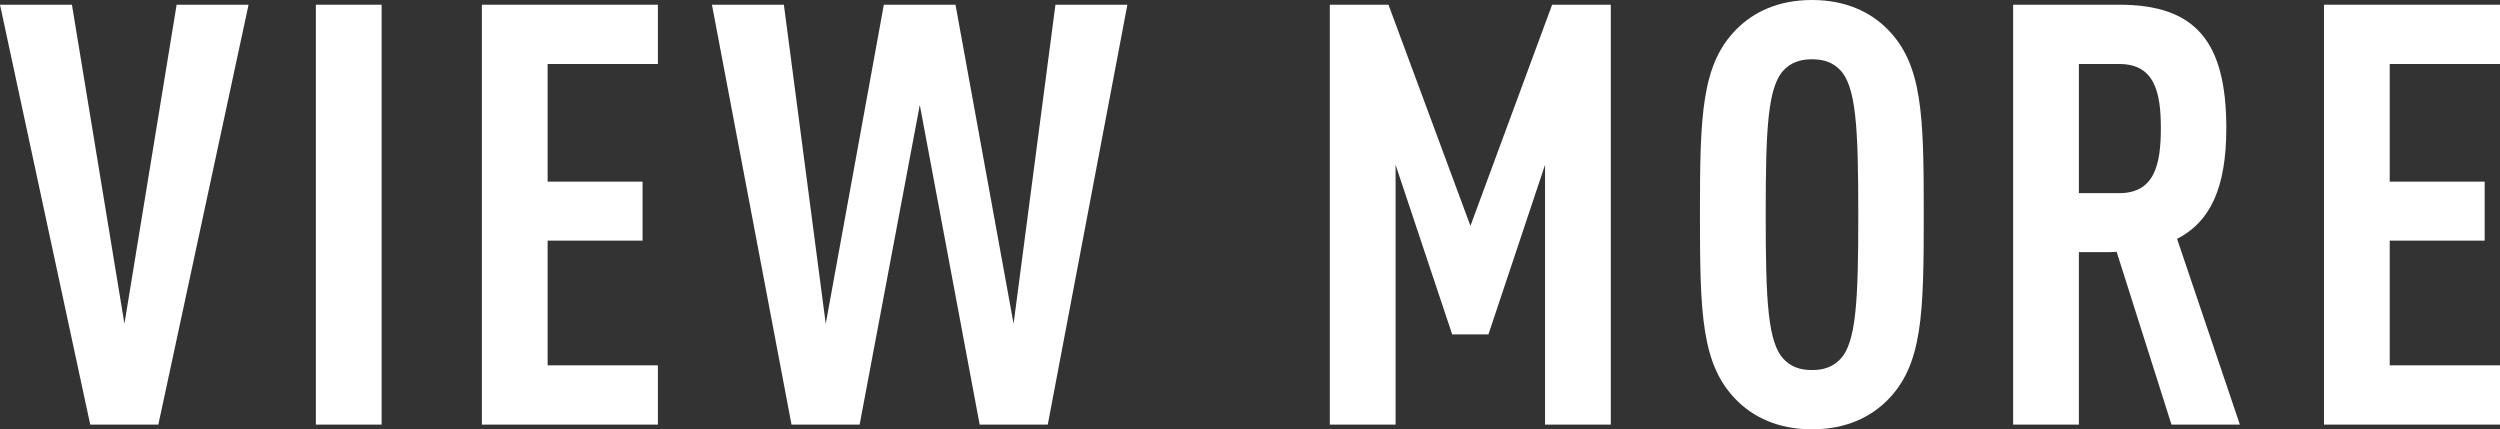
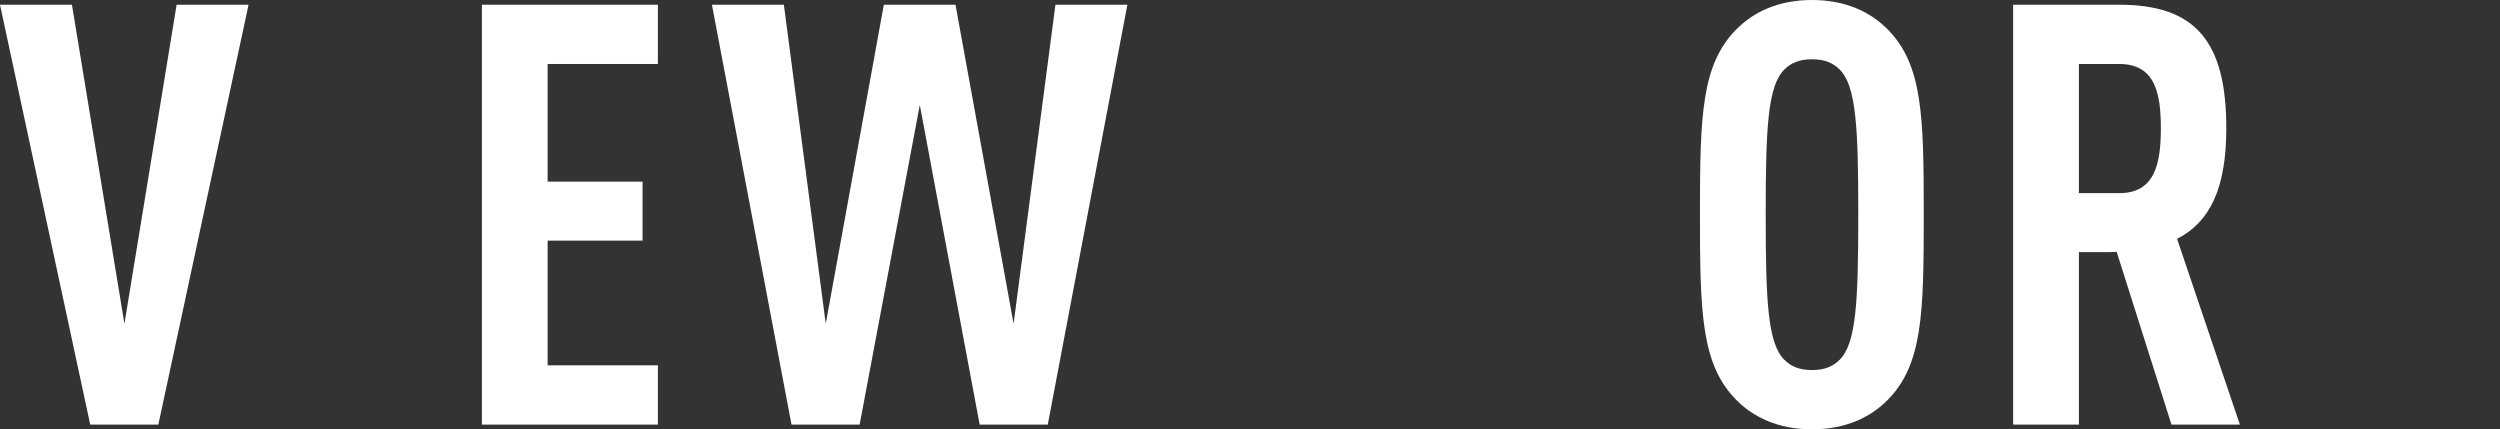
<svg xmlns="http://www.w3.org/2000/svg" id="_レイヤー_1" data-name="レイヤー_1" version="1.1" viewBox="0 0 105.958 18.196">
  <rect x="0" y="0" width="105.958" height="18.196" fill="#333333" stroke="none" />
  <defs>
    <style>
      .st0 {
        fill: #fff;
      }
    </style>
  </defs>
  <path class="st0" d="M0,.2h3.049l2.225,13.522L7.486.2h3.049l-3.824,17.796h-2.887L0,.2Z" />
-   <path class="st0" d="M13.387.2h2.787v17.796h-2.787V.2Z" />
  <path class="st0" d="M20.424.2h7.46v2.512h-4.674v4.986h4.024v2.5h-4.024v5.286h4.674v2.512h-7.46V.2Z" />
  <path class="st0" d="M30.174.2h3.049l1.775,13.522L37.46.2h3.037l2.462,13.522L44.733.2h3.049l-3.374,17.796h-2.887l-2.537-13.547-2.55,13.547h-2.887L30.174.2Z" />
-   <path class="st0" d="M56.361.2h2.487l3.474,9.373L65.784.2h2.487v17.796h-2.787V6.986l-2.399,7.186h-1.537l-2.399-7.186v11.01h-2.787V.2Z" />
  <path class="st0" d="M73.611,16.971c-1.5-1.5-1.562-3.649-1.562-7.873s.062-6.374,1.562-7.873c.7-.7,1.737-1.225,3.187-1.225s2.487.525,3.187,1.225c1.5,1.5,1.55,3.649,1.55,7.873s-.05,6.374-1.55,7.873c-.7.7-1.737,1.225-3.187,1.225s-2.487-.525-3.187-1.225ZM75.623,15.246c.275.275.625.438,1.175.438s.9-.163,1.175-.438c.7-.7.787-2.462.787-6.148s-.087-5.449-.787-6.148c-.275-.275-.625-.438-1.175-.438s-.9.163-1.175.438c-.7.7-.787,2.462-.787,6.148s.088,5.449.787,6.148Z" />
  <path class="st0" d="M85.323.2h4.499c3.237,0,4.536,1.562,4.536,5.236,0,2.537-.687,3.974-2.087,4.687l2.662,7.873h-2.899l-2.324-7.323c-.15.013-.312.013-.475.013h-1.125v7.311h-2.787V.2ZM89.822,8.186c1.512,0,1.762-1.25,1.762-2.75s-.25-2.724-1.762-2.724h-1.712v5.474h1.712Z" />
-   <path class="st0" d="M98.498.2h7.46v2.512h-4.674v4.986h4.024v2.5h-4.024v5.286h4.674v2.512h-7.46V.2Z" />
</svg>